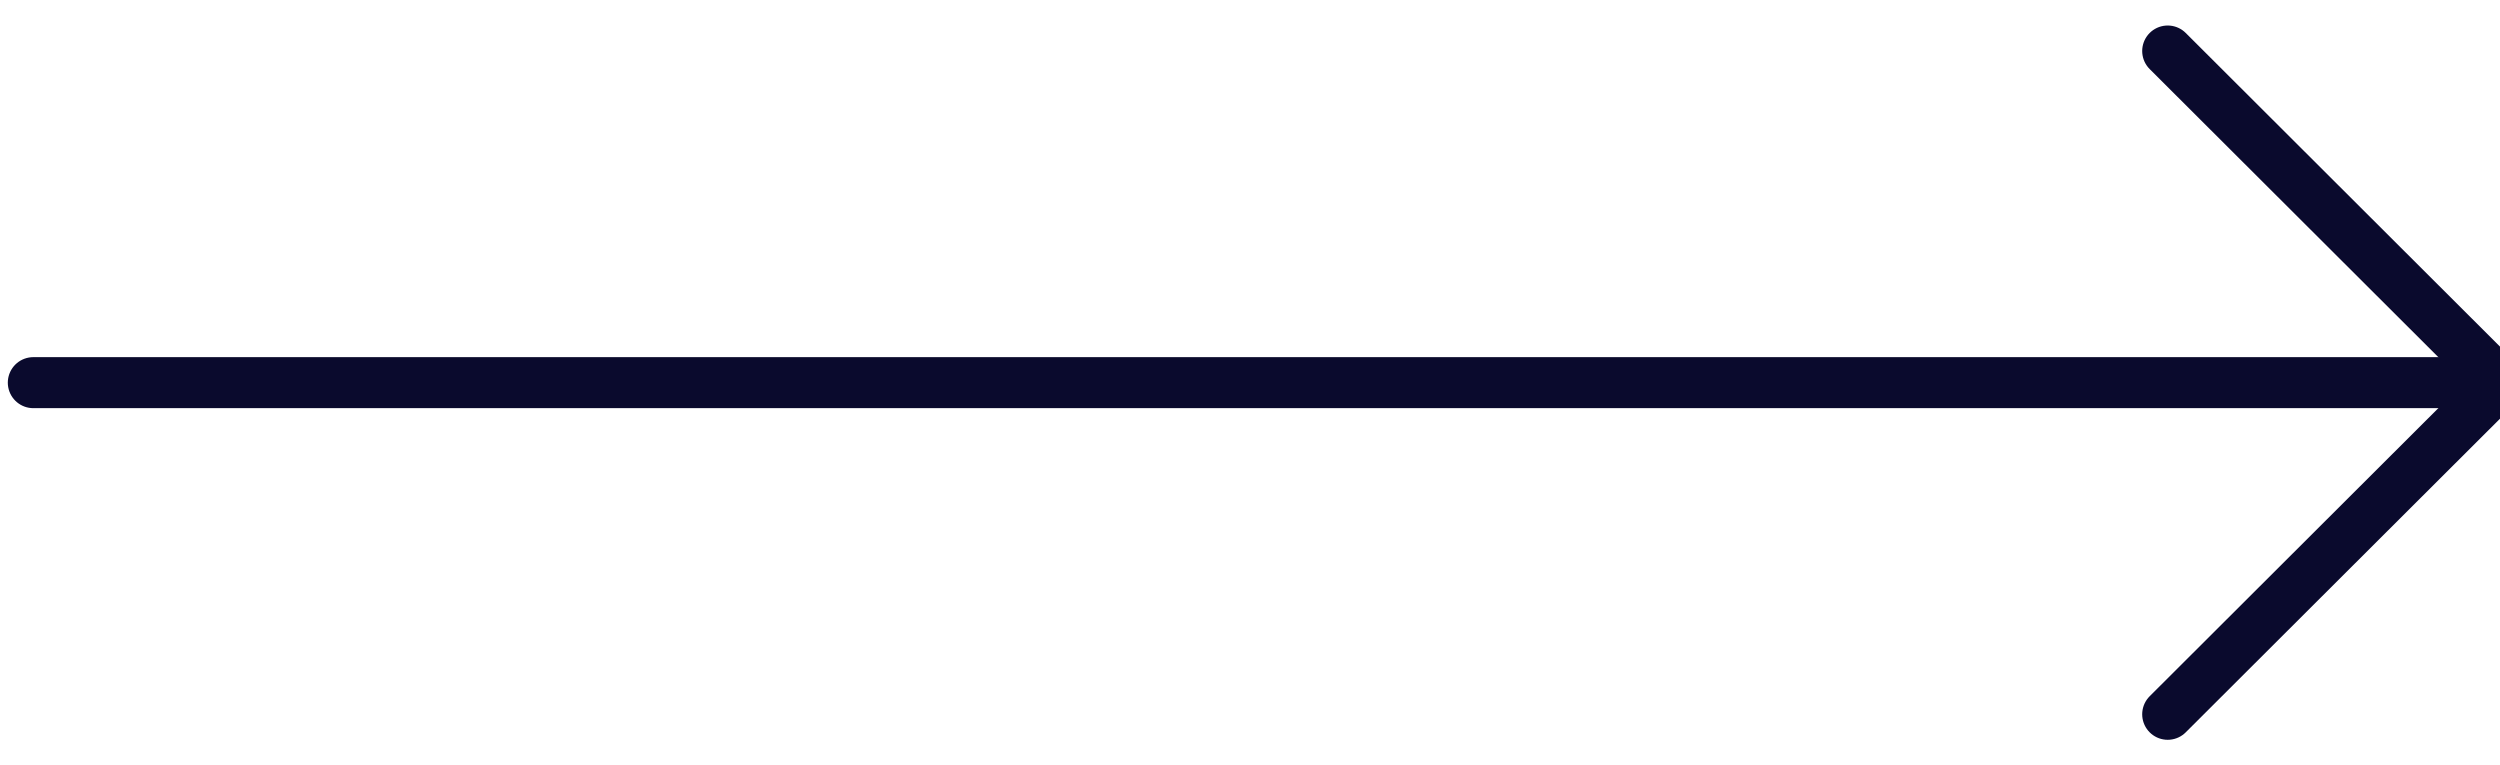
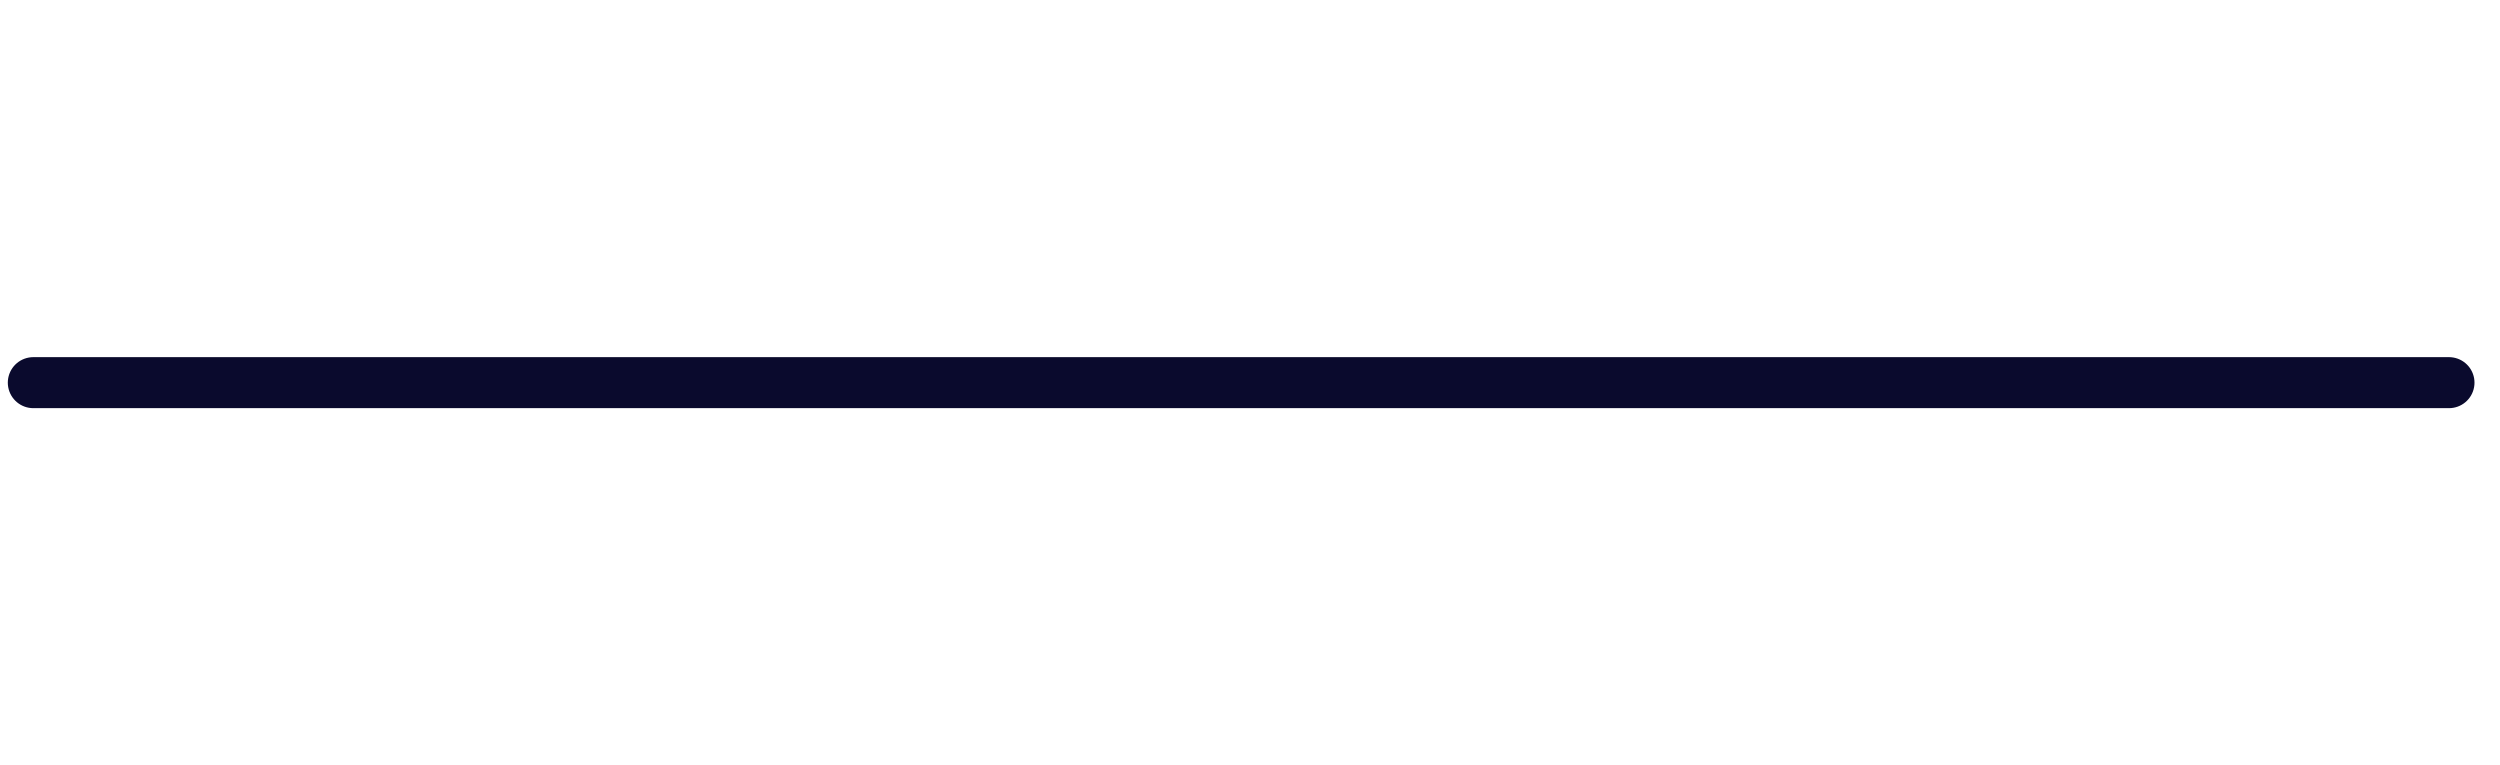
<svg xmlns="http://www.w3.org/2000/svg" width="49" height="15" viewBox="0 0 49 15">
  <g fill="none" fill-rule="evenodd" stroke="#0A0A2D" stroke-linecap="round">
-     <path stroke-linejoin="round" d="M42.487 1L49 7.5 42.487 14" />
    <path d="M48 7.5H.653" />
  </g>
</svg>